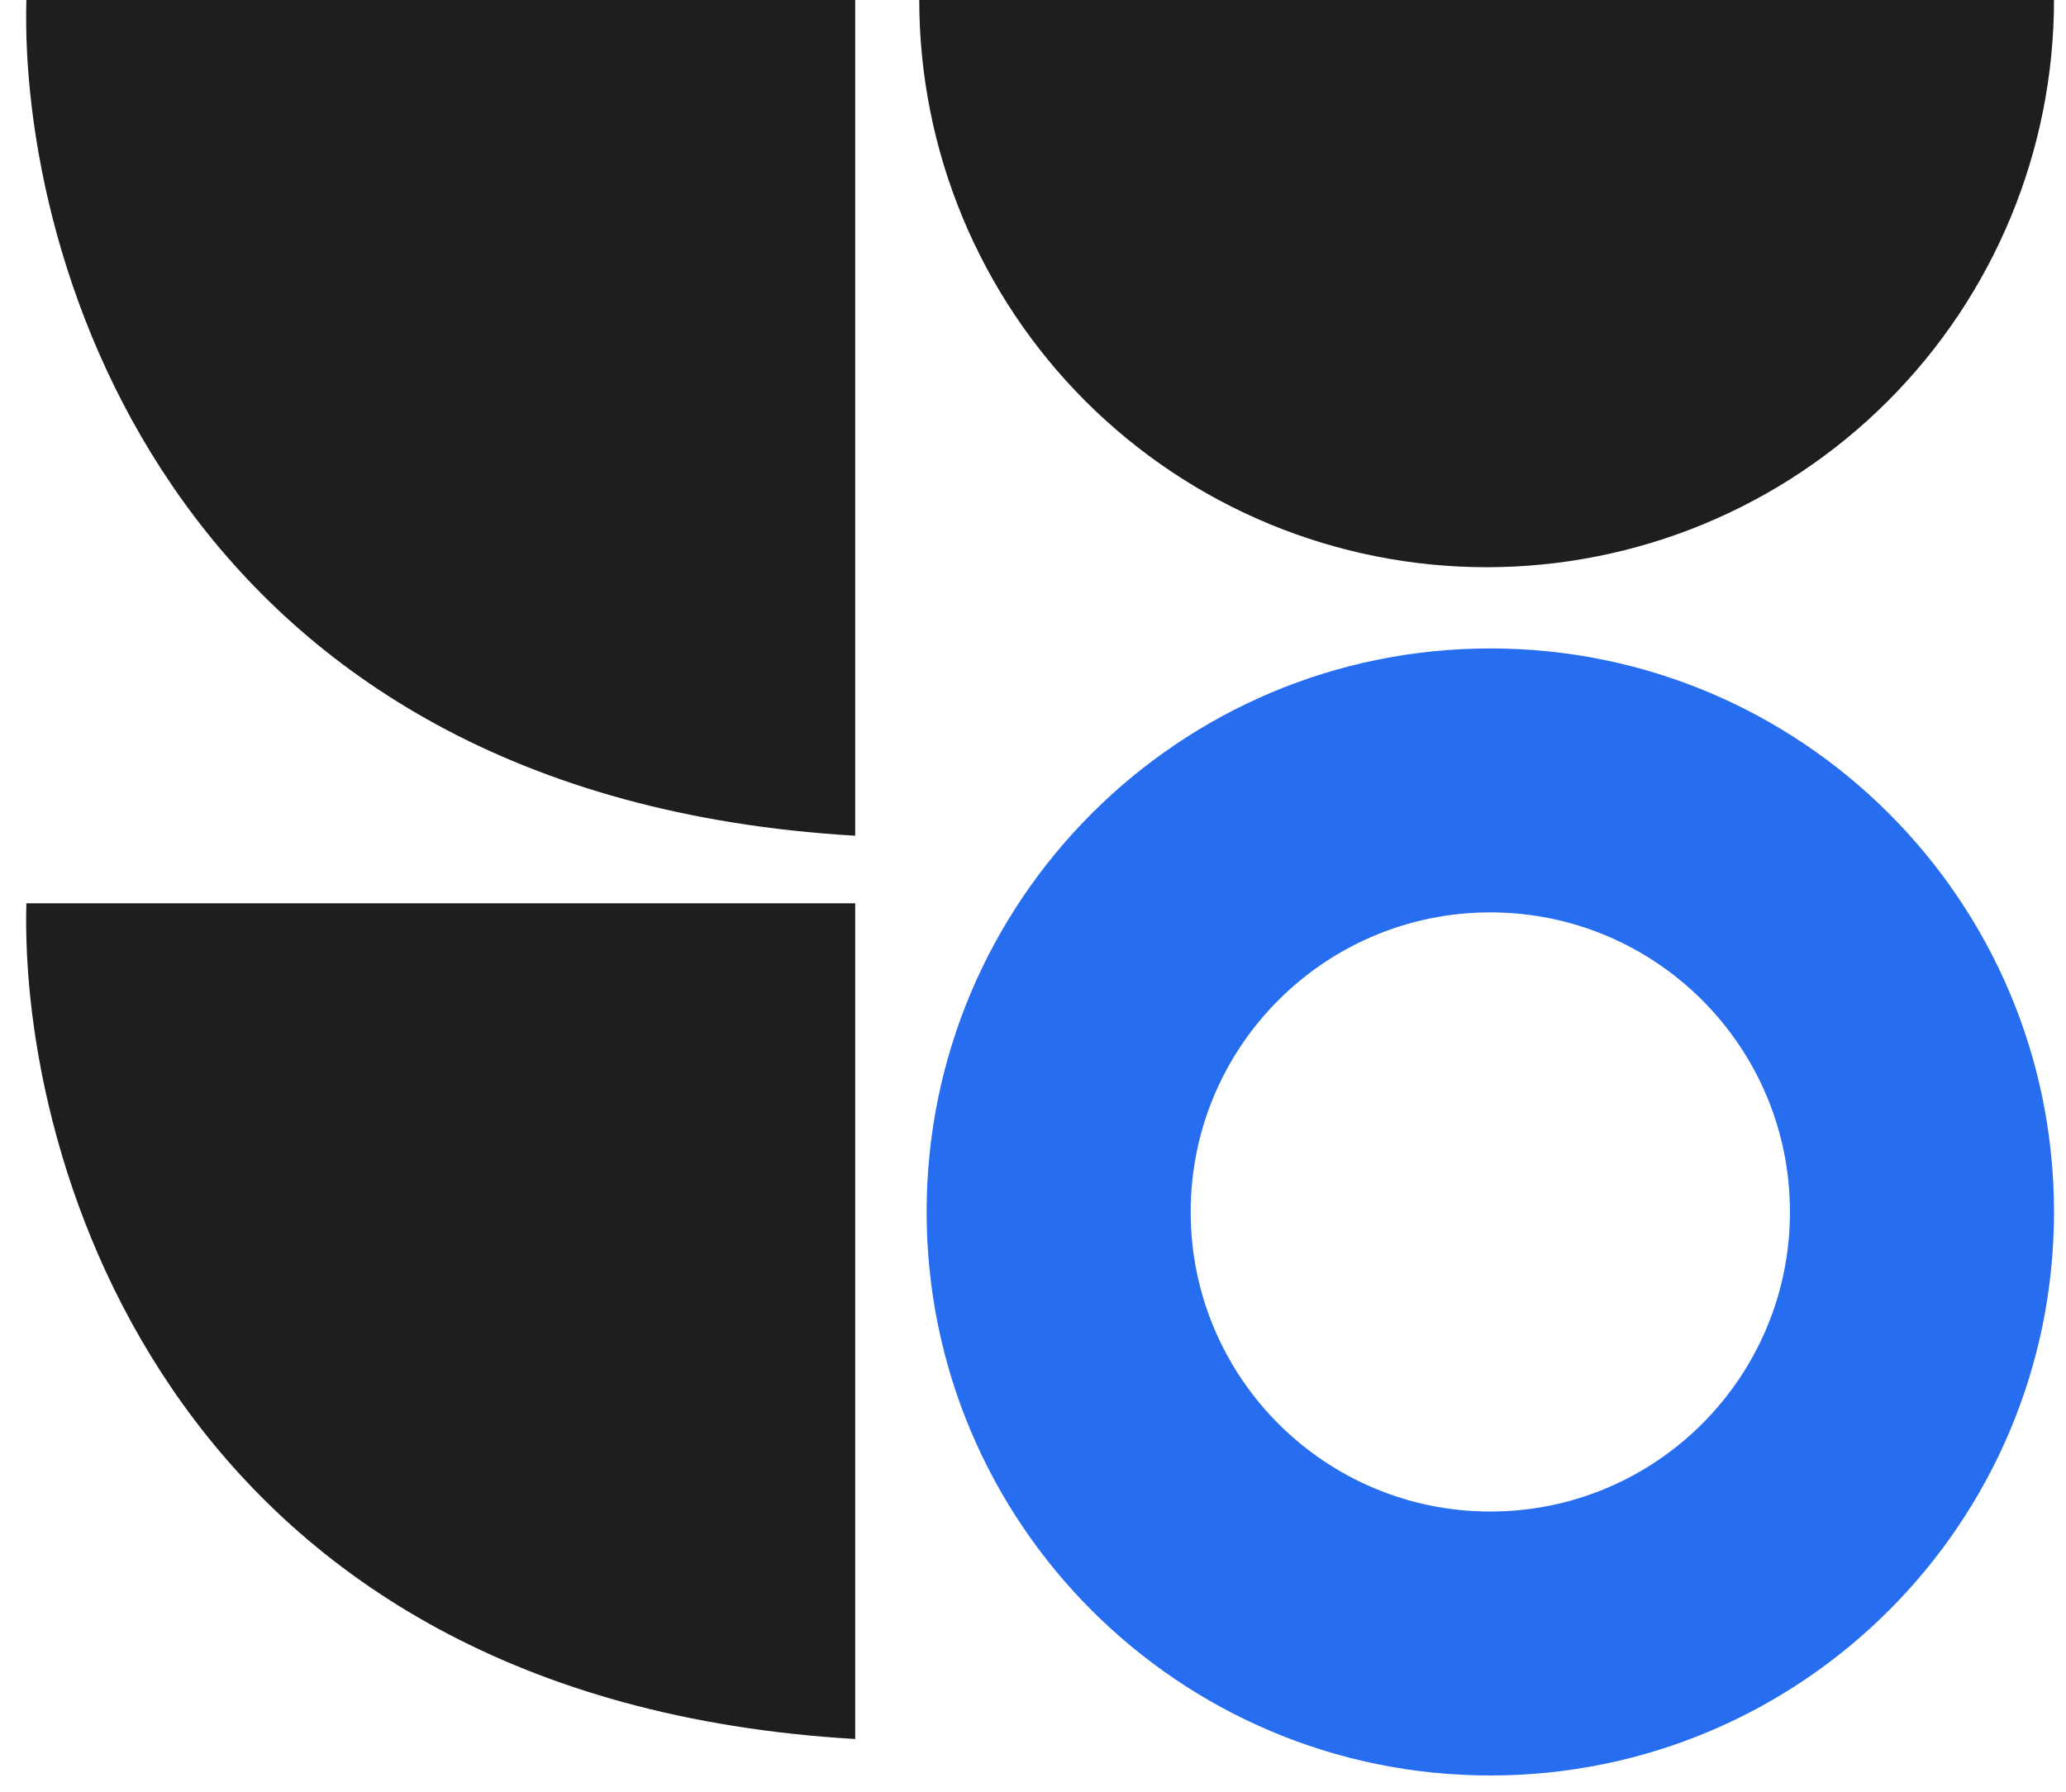
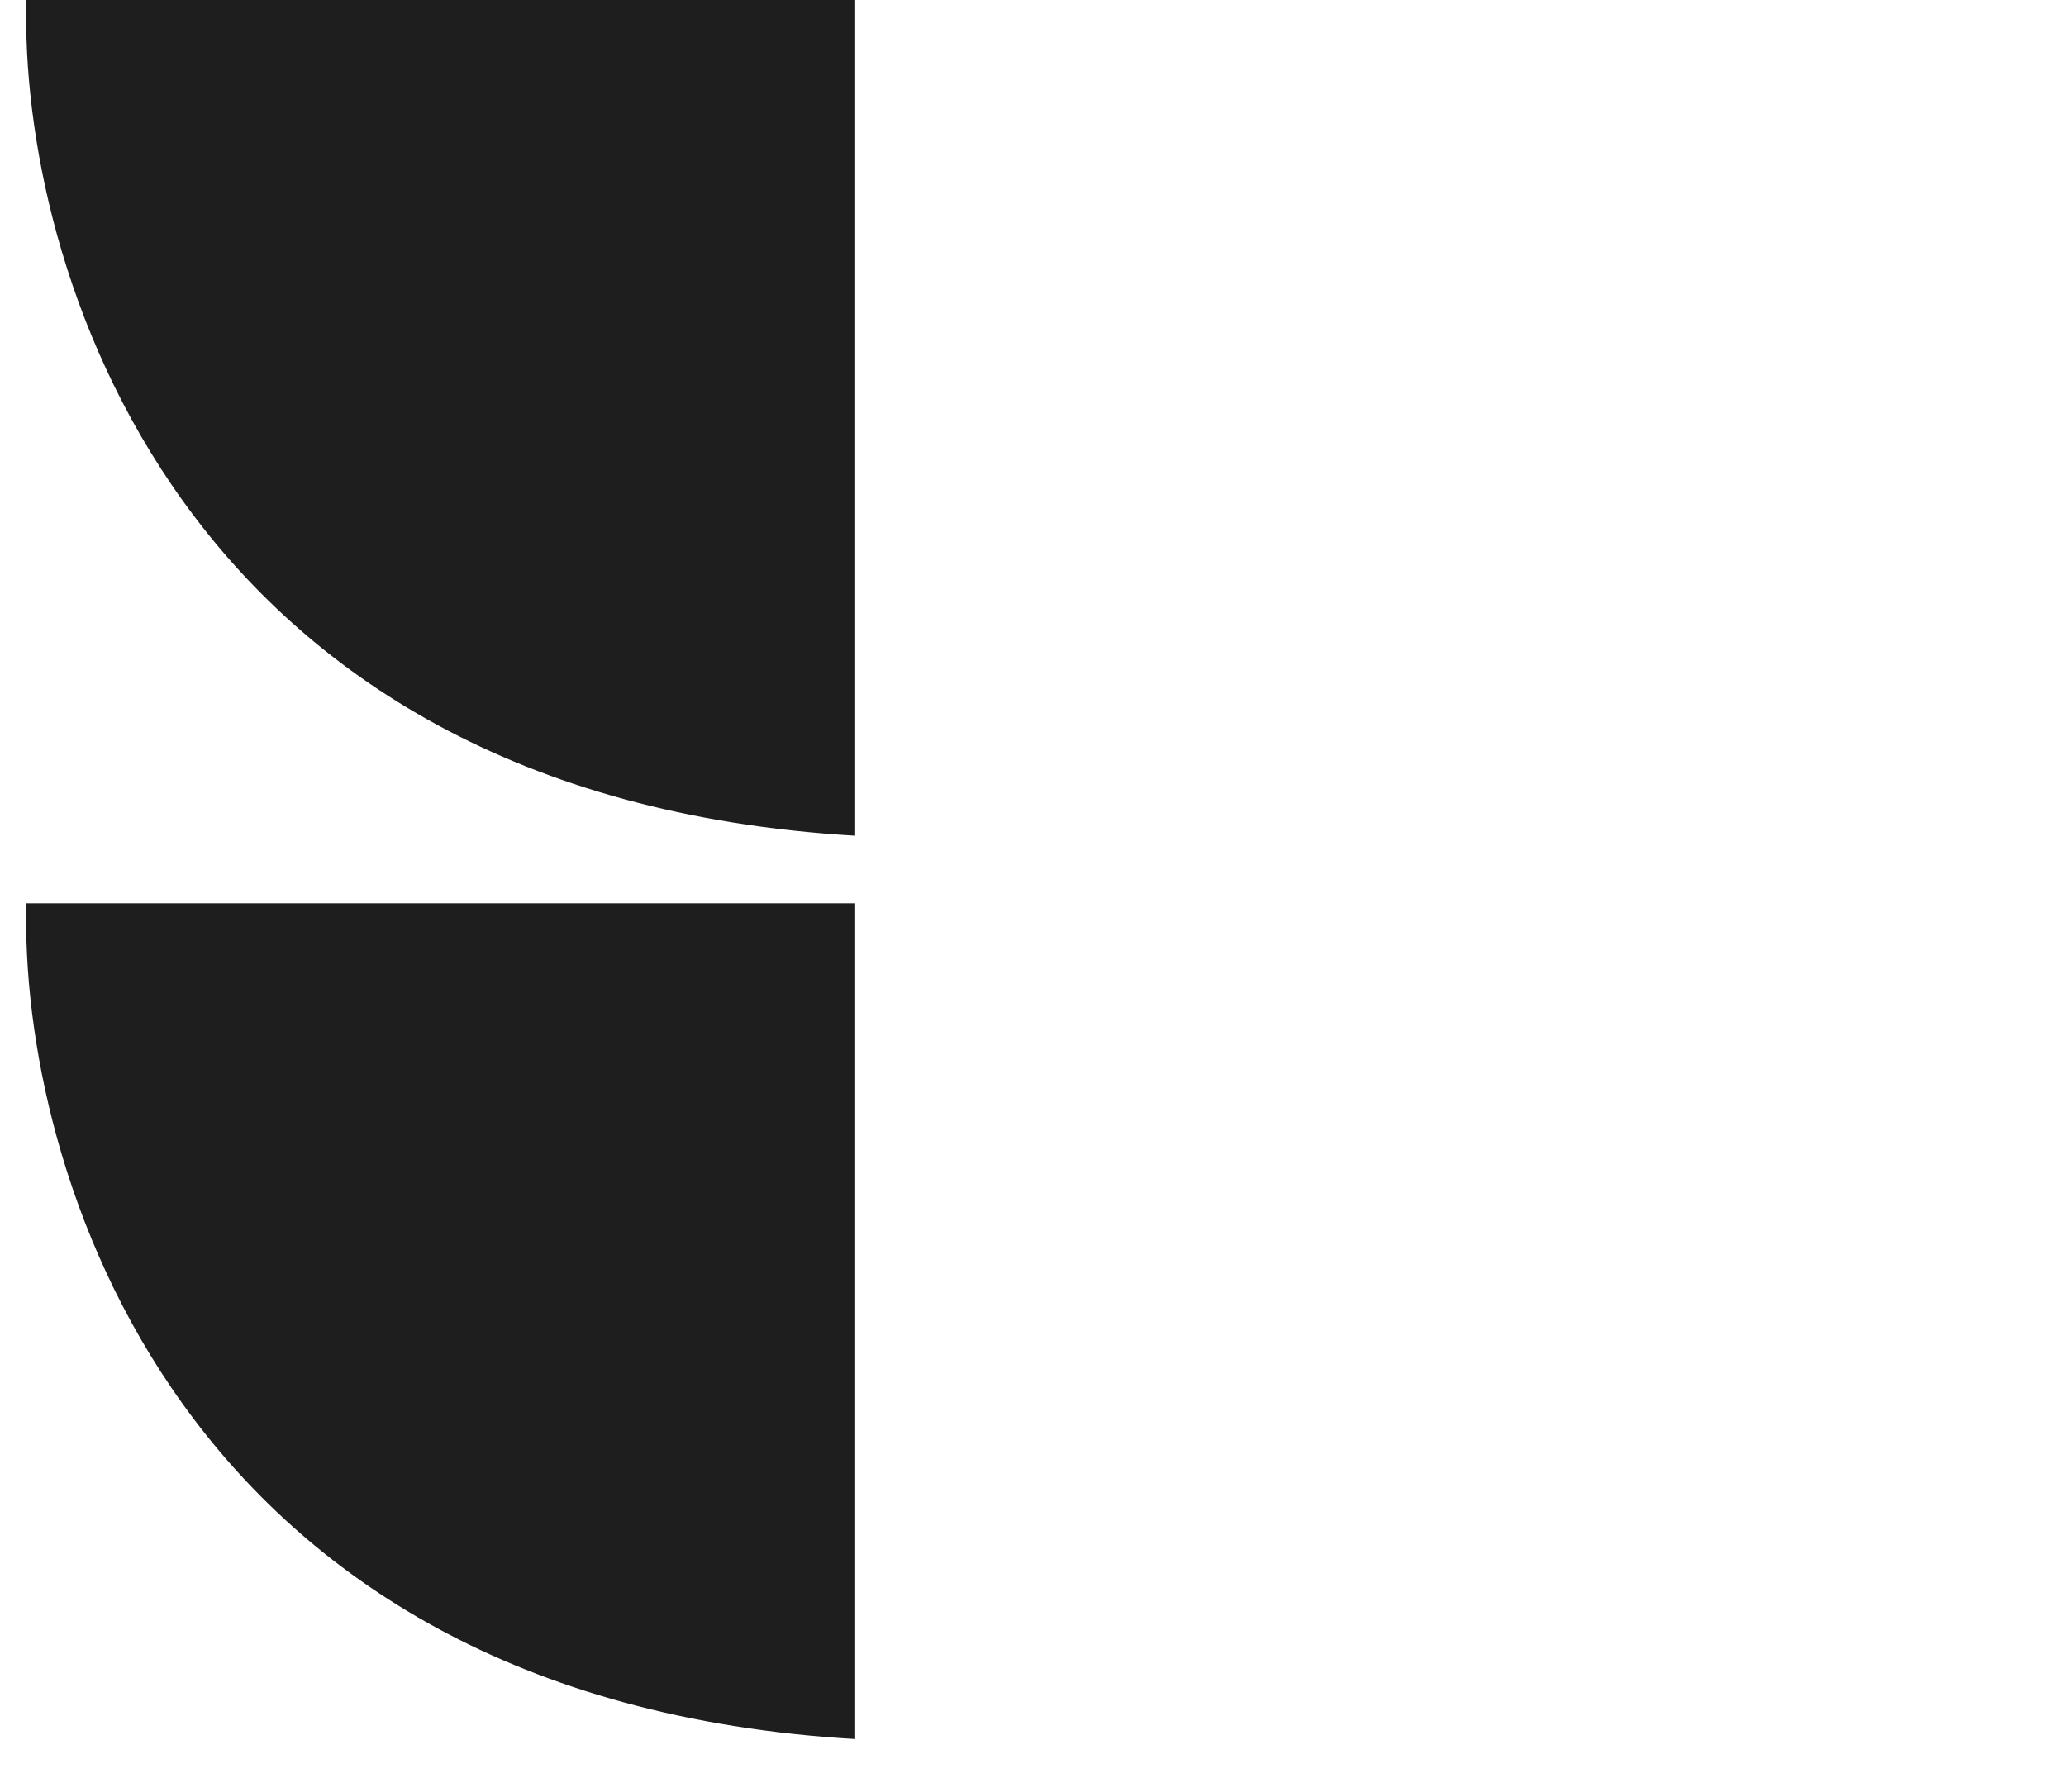
<svg xmlns="http://www.w3.org/2000/svg" width="68" height="59" viewBox="0 0 68 59" fill="none">
-   <path d="M67.605 39.9C67.605 50.147 59.298 58.453 49.052 58.453C38.806 58.453 30.499 50.147 30.499 39.9C30.499 29.654 38.806 21.348 49.052 21.348C59.298 21.348 67.605 29.654 67.605 39.9ZM39.19 39.9C39.19 45.347 43.605 49.763 49.052 49.763C54.499 49.763 58.914 45.347 58.914 39.9C58.914 34.454 54.499 30.038 49.052 30.038C43.605 30.038 39.19 34.454 39.19 39.9Z" fill="#266DF0" />
-   <path d="M67.605 7.24792e-05C67.605 2.452 67.121 4.881 66.183 7.146C65.245 9.412 63.869 11.471 62.135 13.205C60.401 14.939 58.342 16.314 56.077 17.253C53.811 18.191 51.383 18.674 48.93 18.674C46.478 18.674 44.05 18.191 41.784 17.253C39.518 16.314 37.459 14.939 35.725 13.205C33.991 11.471 32.616 9.412 31.677 7.146C30.739 4.881 30.256 2.452 30.256 7.05719e-05L48.93 7.24792e-05H67.605Z" fill="black" fill-opacity="0.88" />
  <path d="M0.868 0H28.148V27.514C5.762 26.203 0.634 8.625 0.868 0Z" fill="black" fill-opacity="0.88" />
  <path d="M0.868 29.738H28.148V57.252C5.762 55.941 0.634 38.363 0.868 29.738Z" fill="black" fill-opacity="0.88" />
</svg>